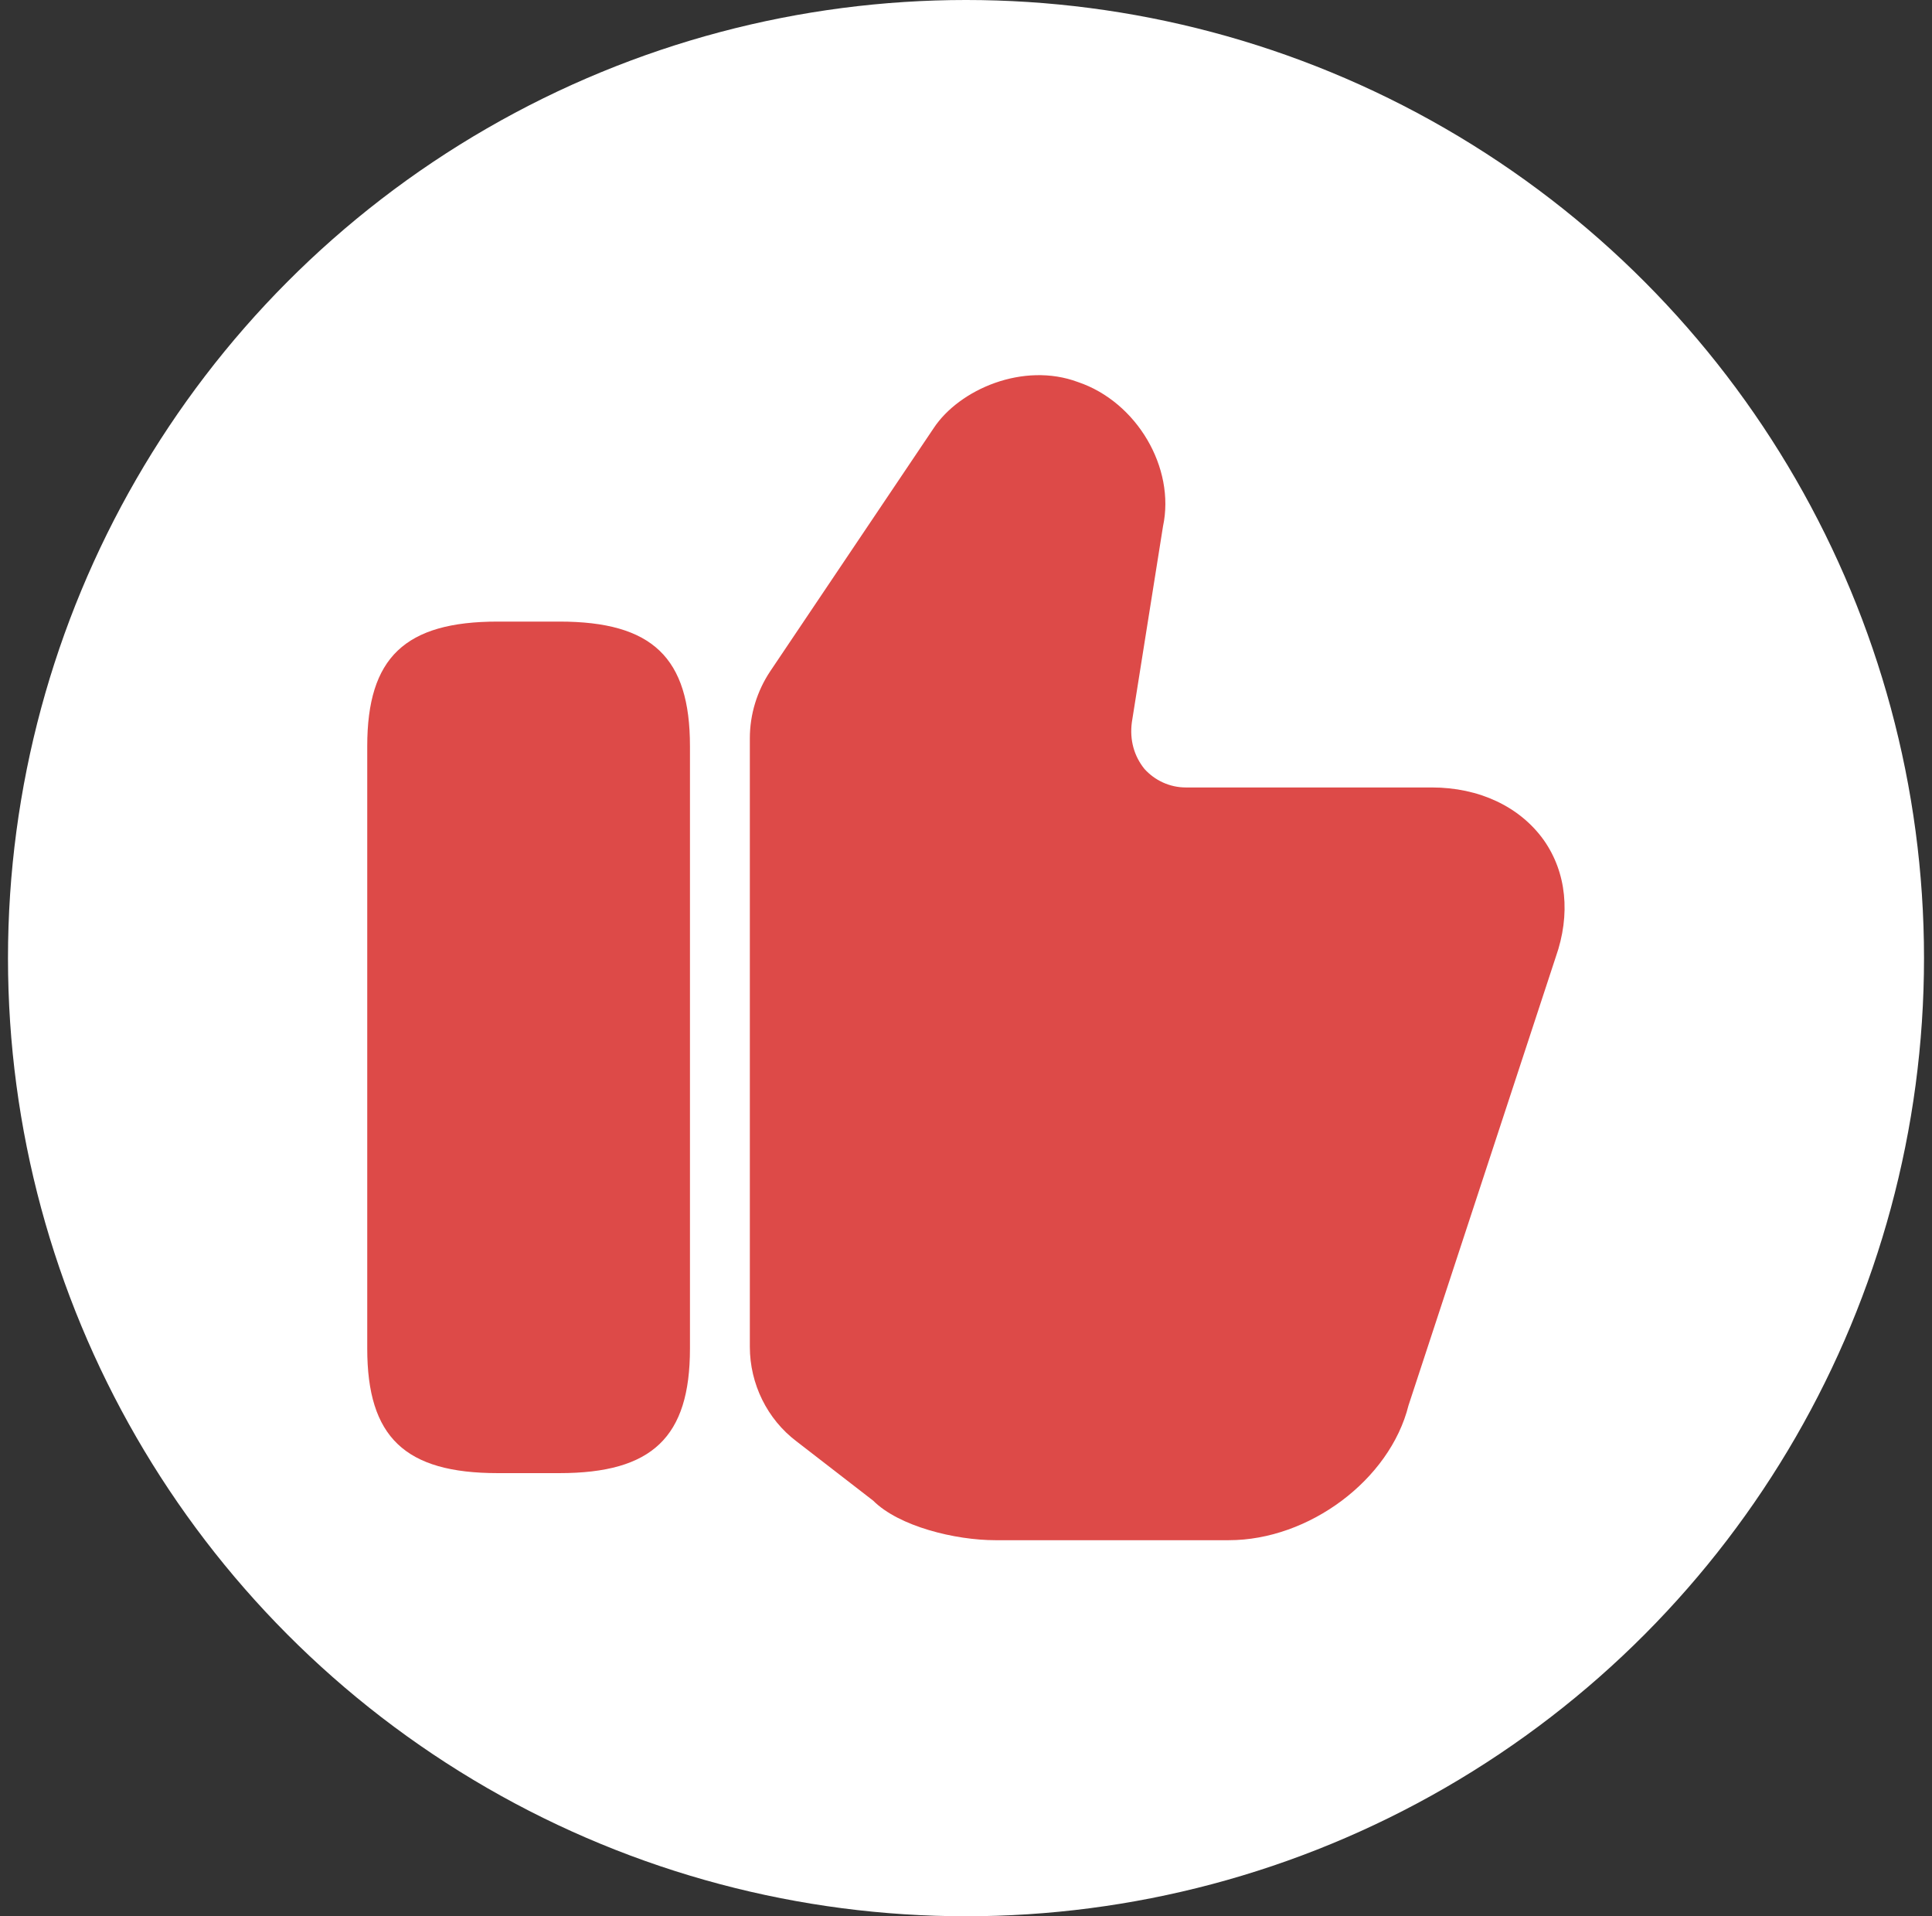
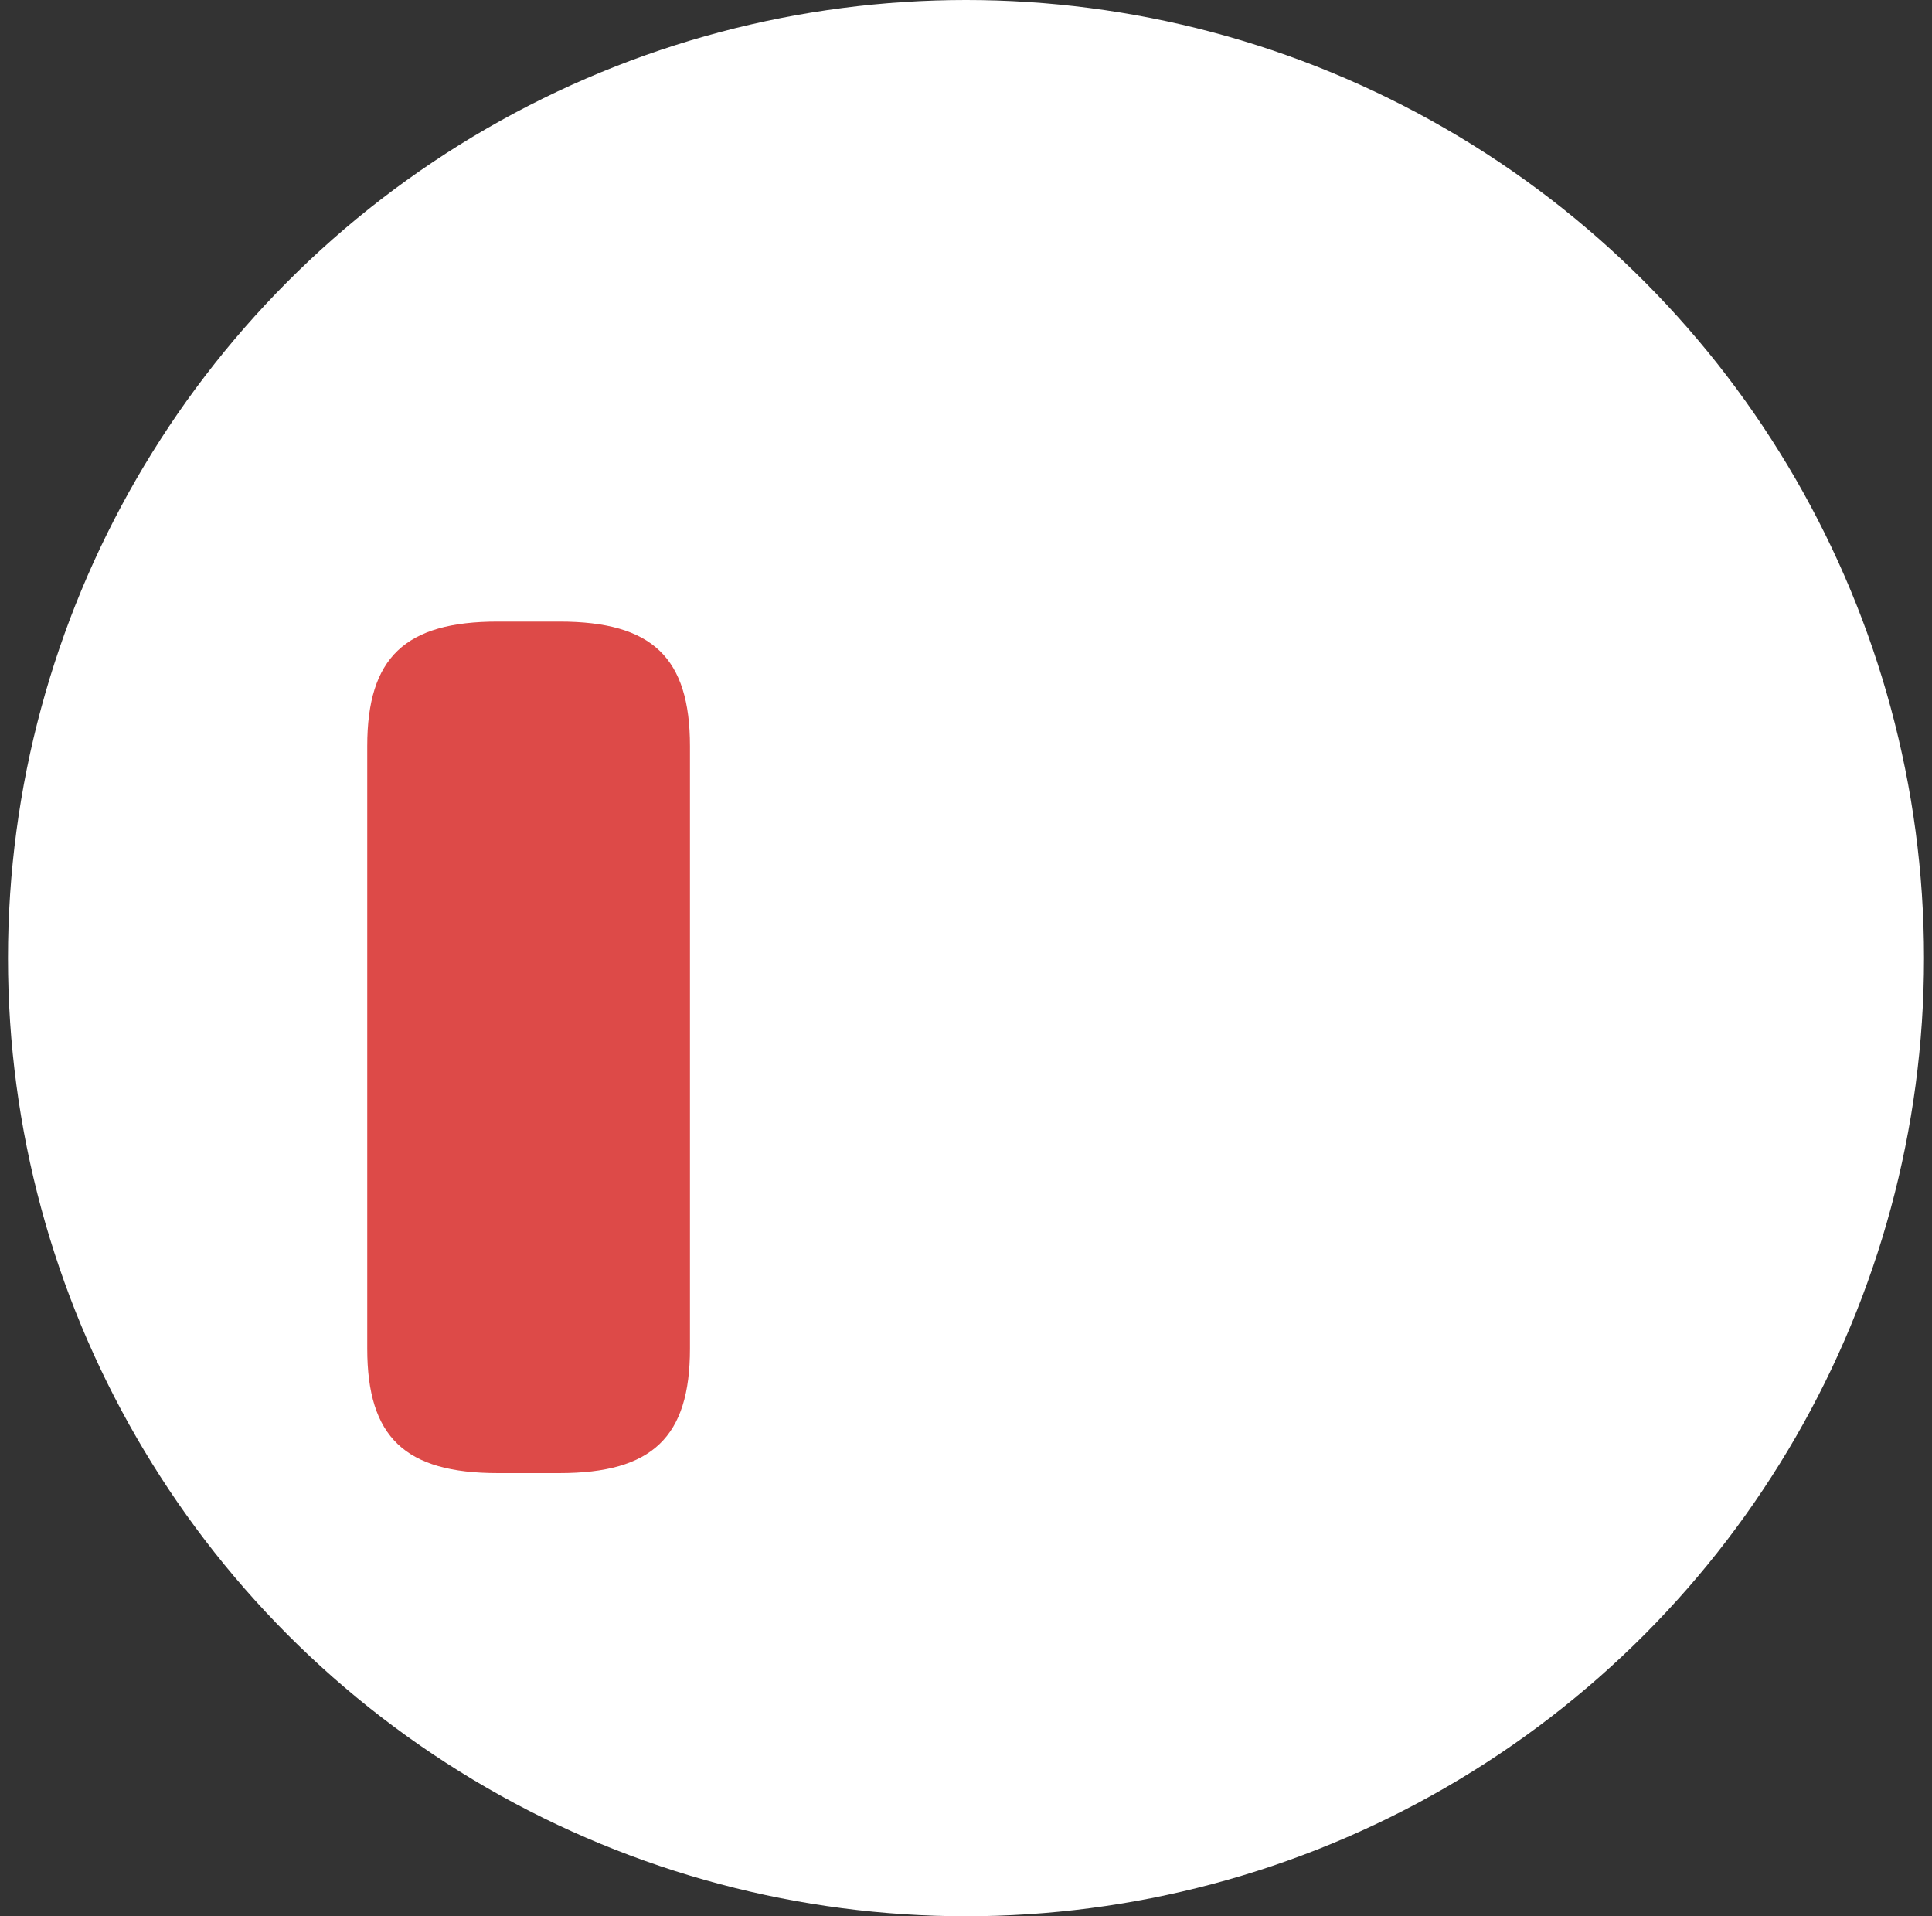
<svg xmlns="http://www.w3.org/2000/svg" width="121" height="120" viewBox="0 0 121 120" fill="none">
  <rect x="0" y="0" width="121" height="120" fill="#333333" stroke="none" />
  <circle cx="60.5" cy="60" r="60" fill="white" />
-   <path d="M46.962 84.338V46.237C46.962 44.737 47.413 43.275 48.237 42.038L58.475 26.812C60.087 24.375 64.1 22.65 67.513 23.925C71.188 25.163 73.625 29.288 72.838 32.962L70.888 45.225C70.737 46.35 71.037 47.362 71.675 48.15C72.312 48.862 73.25 49.312 74.263 49.312H89.675C92.638 49.312 95.188 50.513 96.688 52.612C98.112 54.638 98.375 57.263 97.438 59.925L88.213 88.013C87.05 92.662 81.987 96.45 76.963 96.45H62.337C59.825 96.45 56.3 95.588 54.688 93.975L49.888 90.263C48.05 88.875 46.962 86.662 46.962 84.338Z" fill="#DD4A48" />
  <path d="M35.038 38.925H31.175C25.363 38.925 23 41.175 23 46.725V84.45C23 90 25.363 92.25 31.175 92.25H35.038C40.85 92.25 43.212 90 43.212 84.45V46.725C43.212 41.175 40.85 38.925 35.038 38.925Z" fill="#DD4A48" />
</svg>